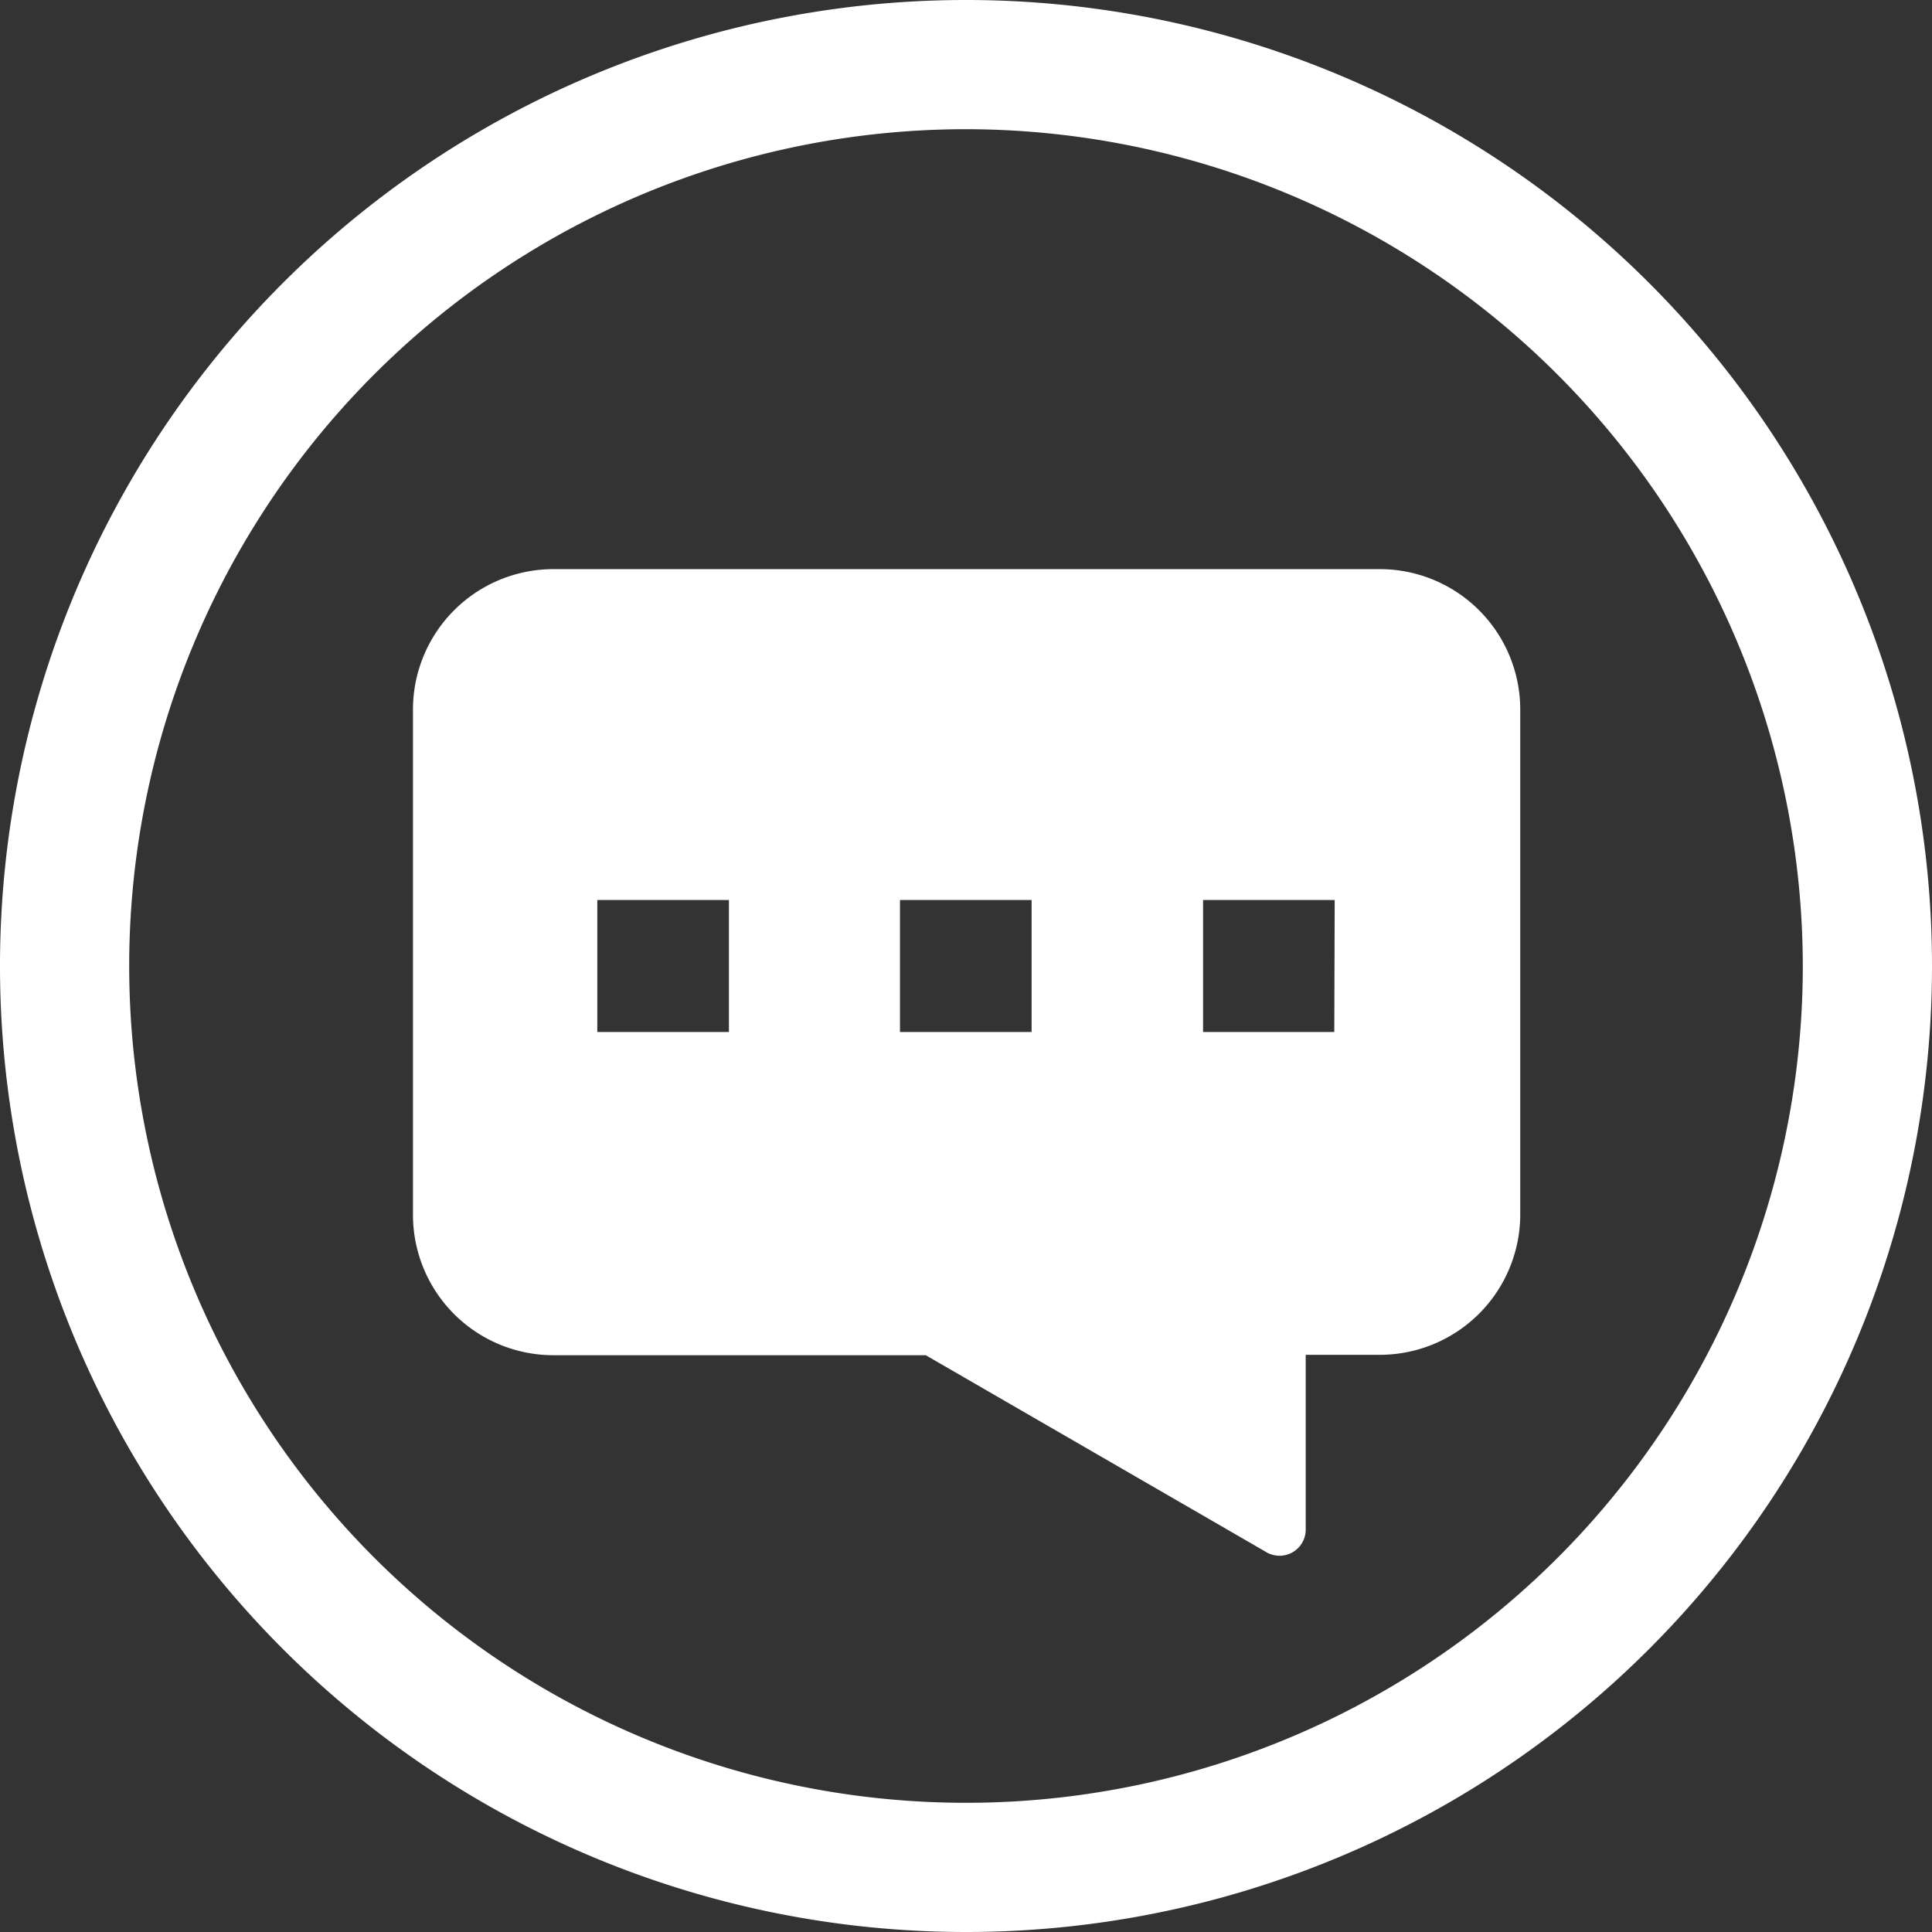
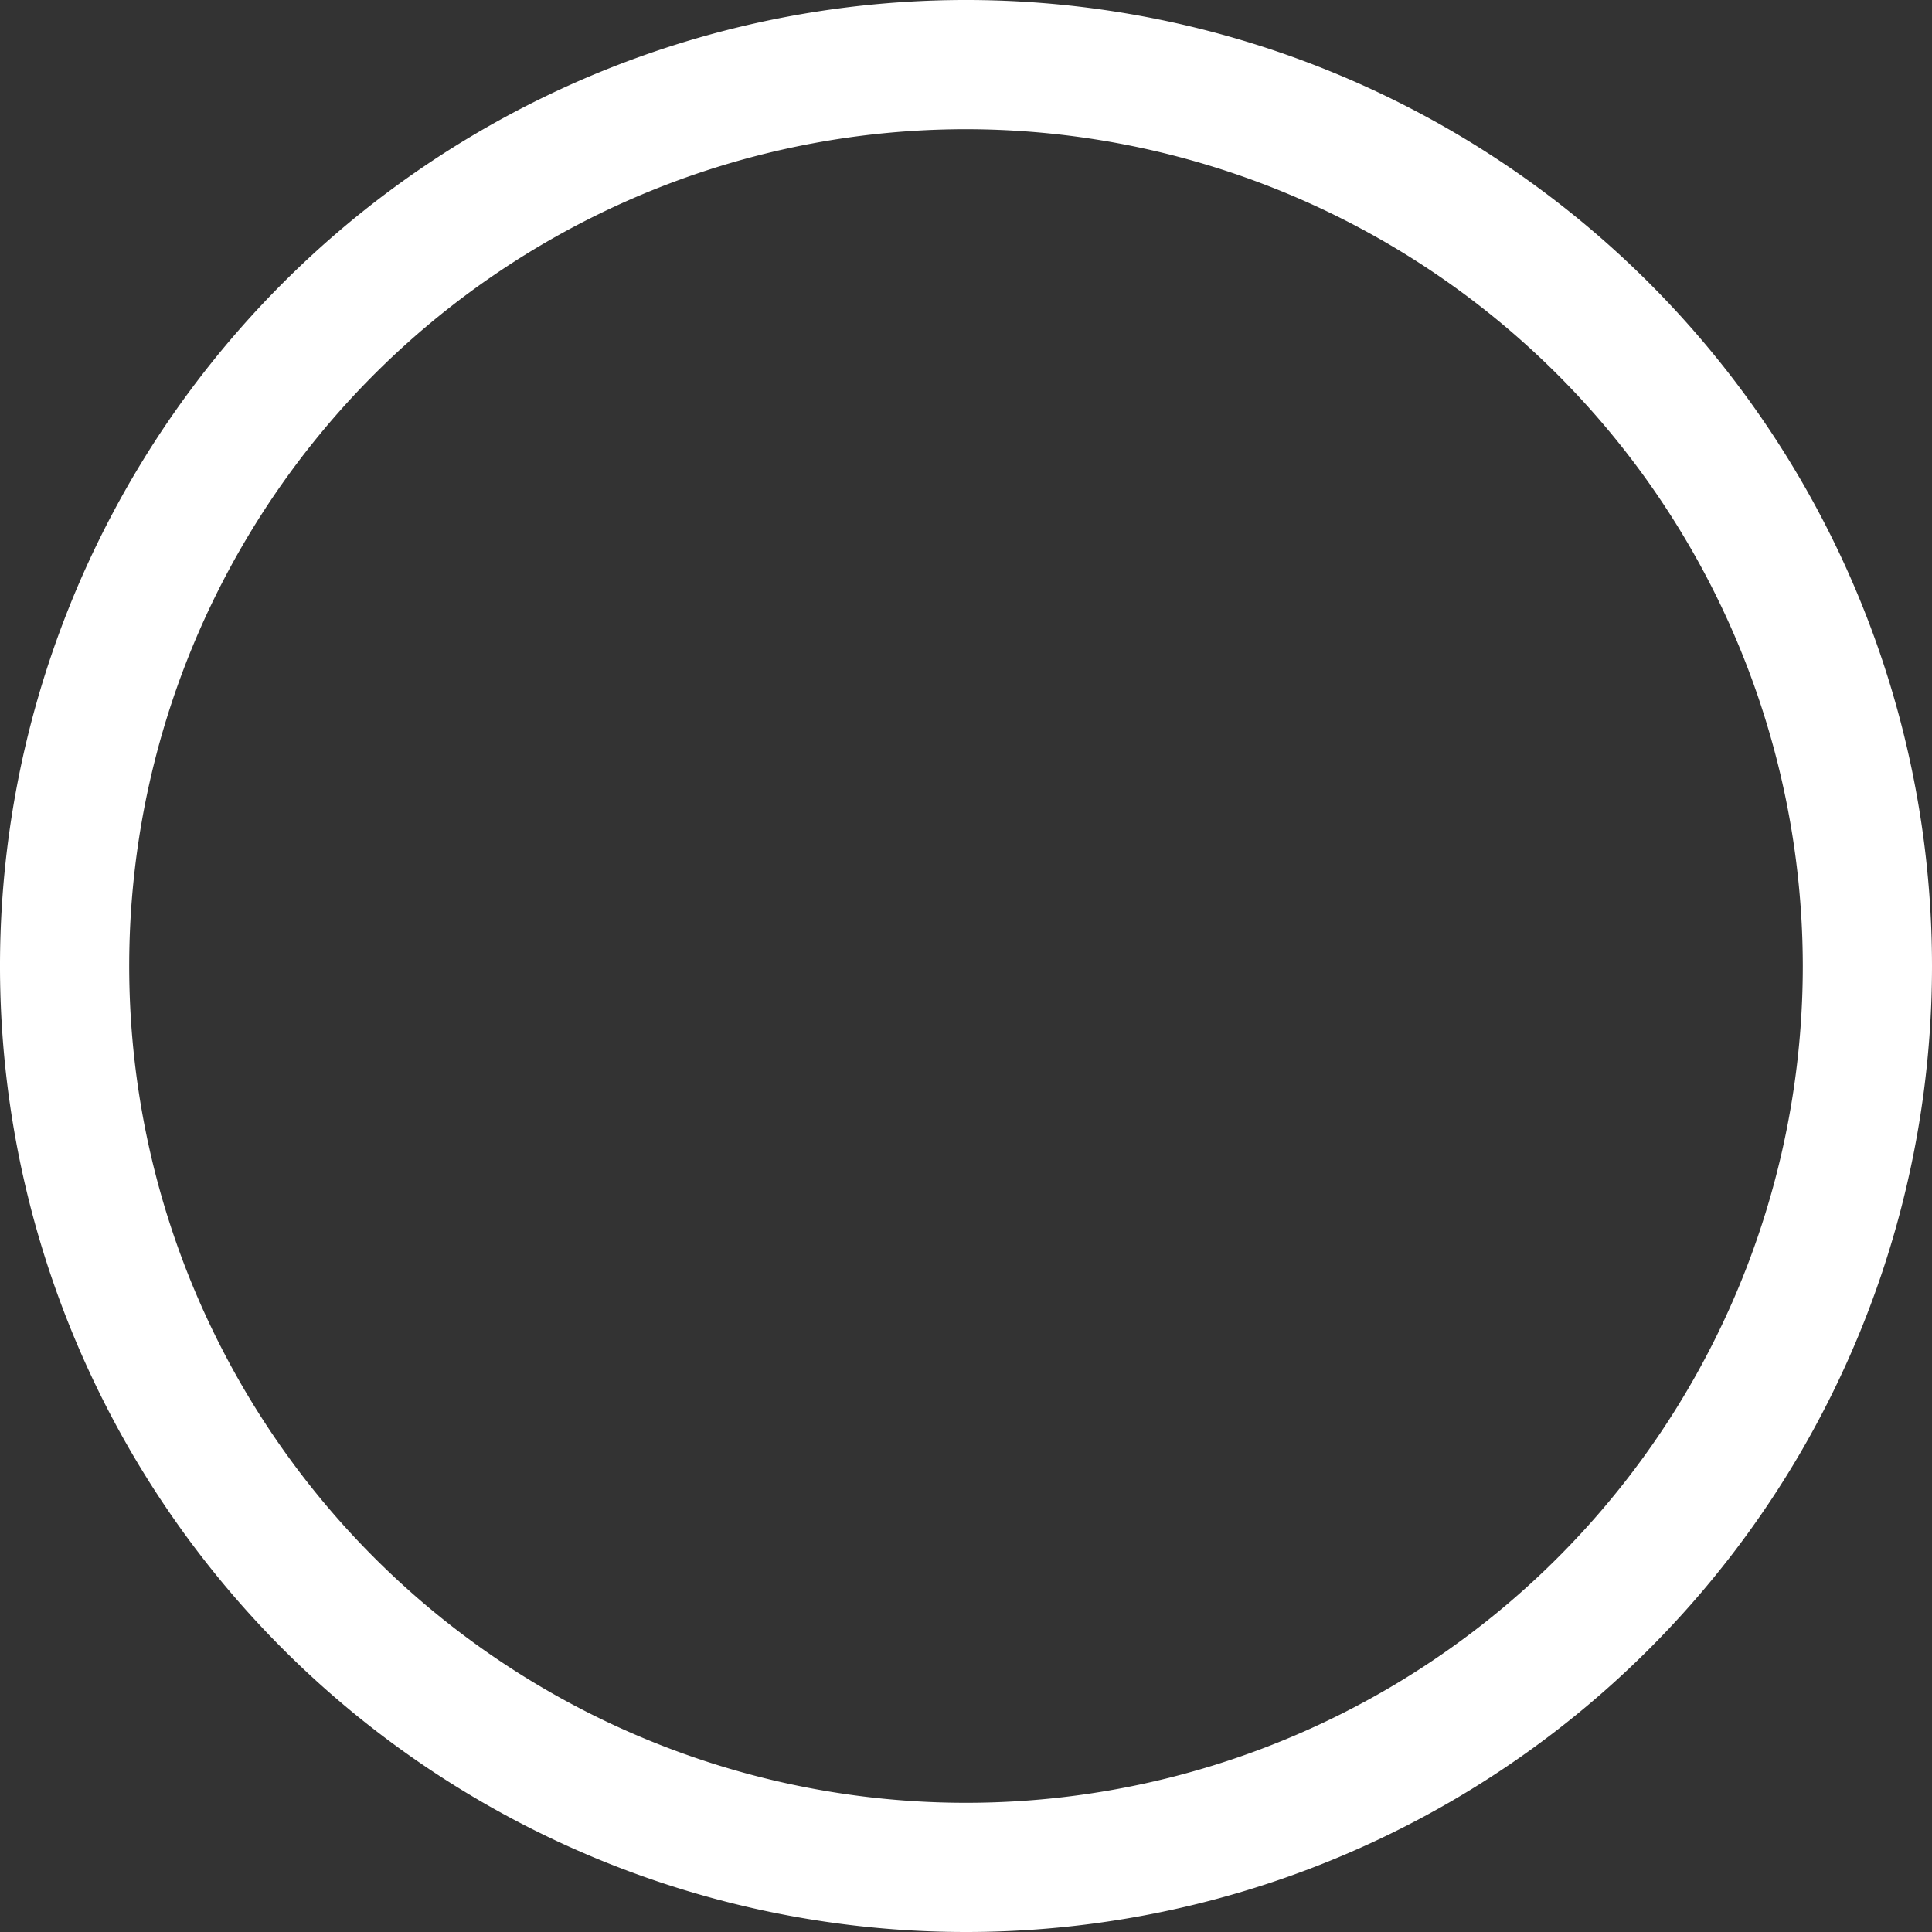
<svg xmlns="http://www.w3.org/2000/svg" viewBox="0 0 48 48">
  <rect x="0" y="0" width="48" height="48" fill="#333333" stroke="none" />
  <defs>
    <style>.cls-1{fill:#fff;}</style>
  </defs>
  <title>Icon_Chat</title>
  <g id="Layer_2" data-name="Layer 2">
    <g id="Layer_1-2" data-name="Layer 1">
      <path class="cls-1" d="M24,48A24,24,0,1,1,48,24,24,24,0,0,1,24,48ZM24,3.21A20.79,20.79,0,1,0,44.79,24,20.81,20.81,0,0,0,24,3.21Z" />
-       <path class="cls-1" d="M34.26,14.14H13.74a3.49,3.49,0,0,0-3.48,3.48V30.19a3.49,3.49,0,0,0,3.48,3.48H23l8.44,4.88a.65.65,0,0,0,1-.56V33.66h1.85a3.49,3.49,0,0,0,3.48-3.48V17.62A3.49,3.49,0,0,0,34.26,14.14ZM18.11,25.64H14.84V22.36h3.27Zm7.52,0H22.36V22.36h3.27Zm7.52,0H29.89V22.36h3.27Z" />
    </g>
  </g>
</svg>